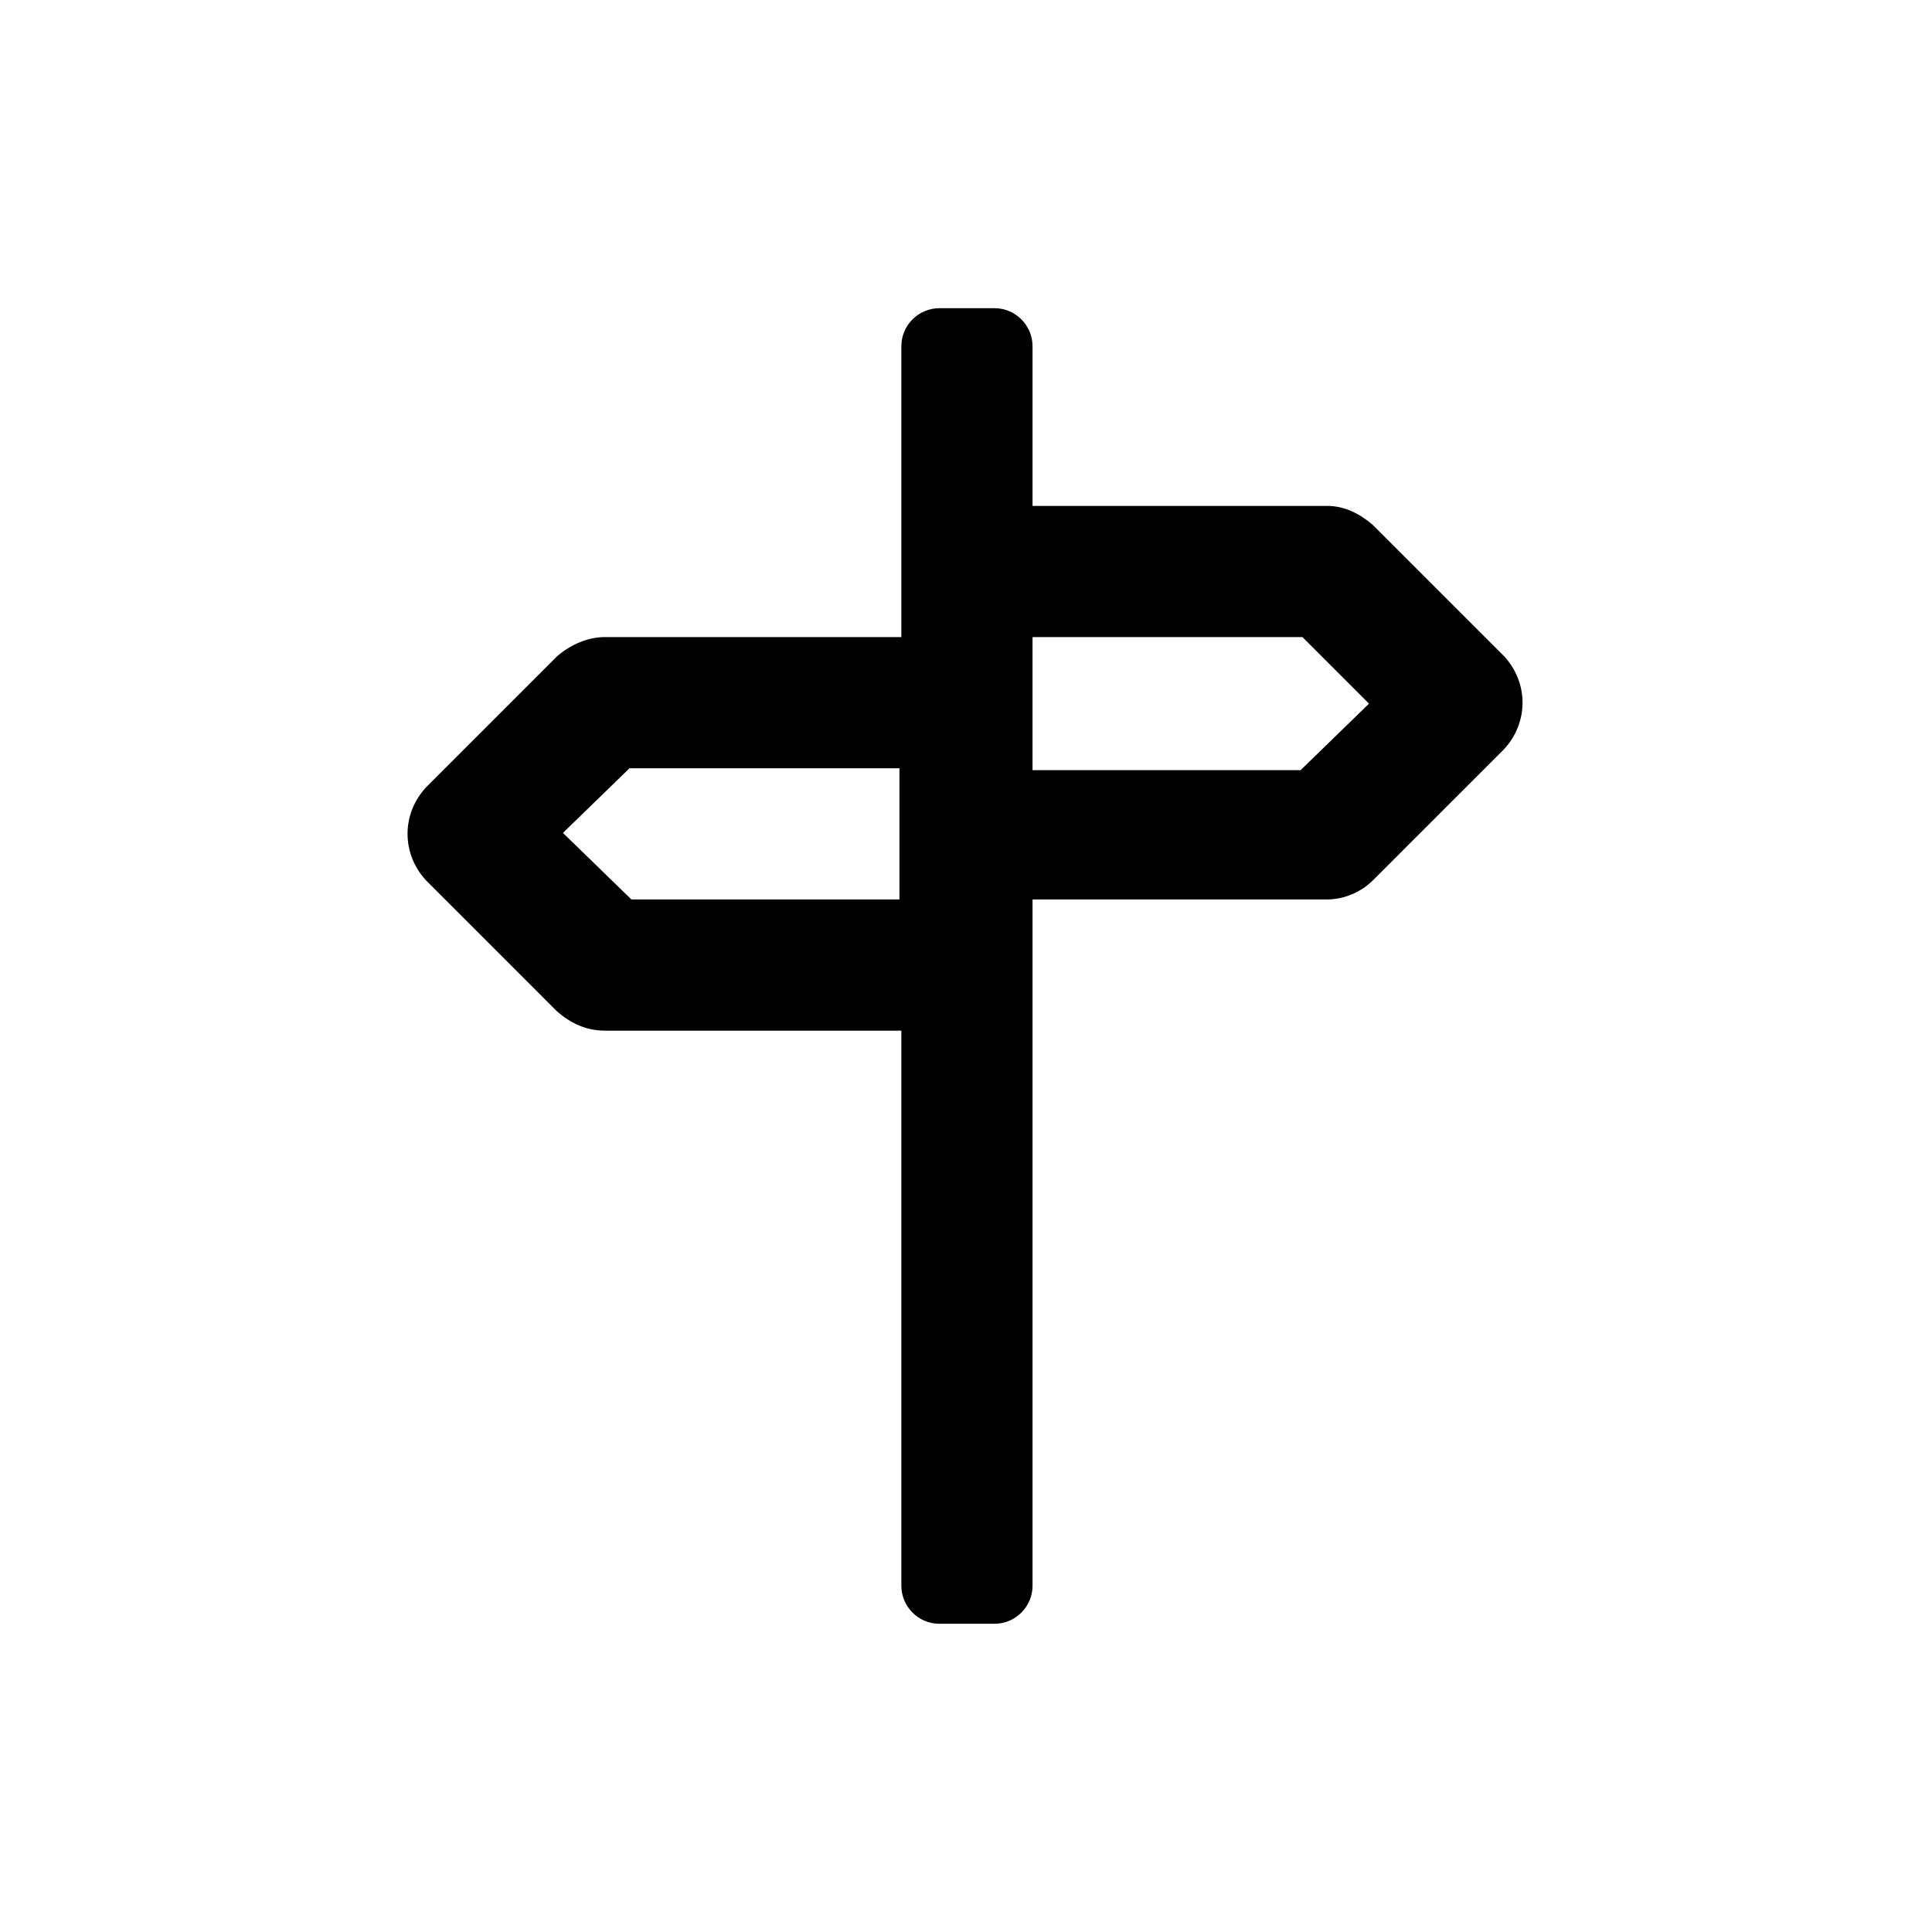
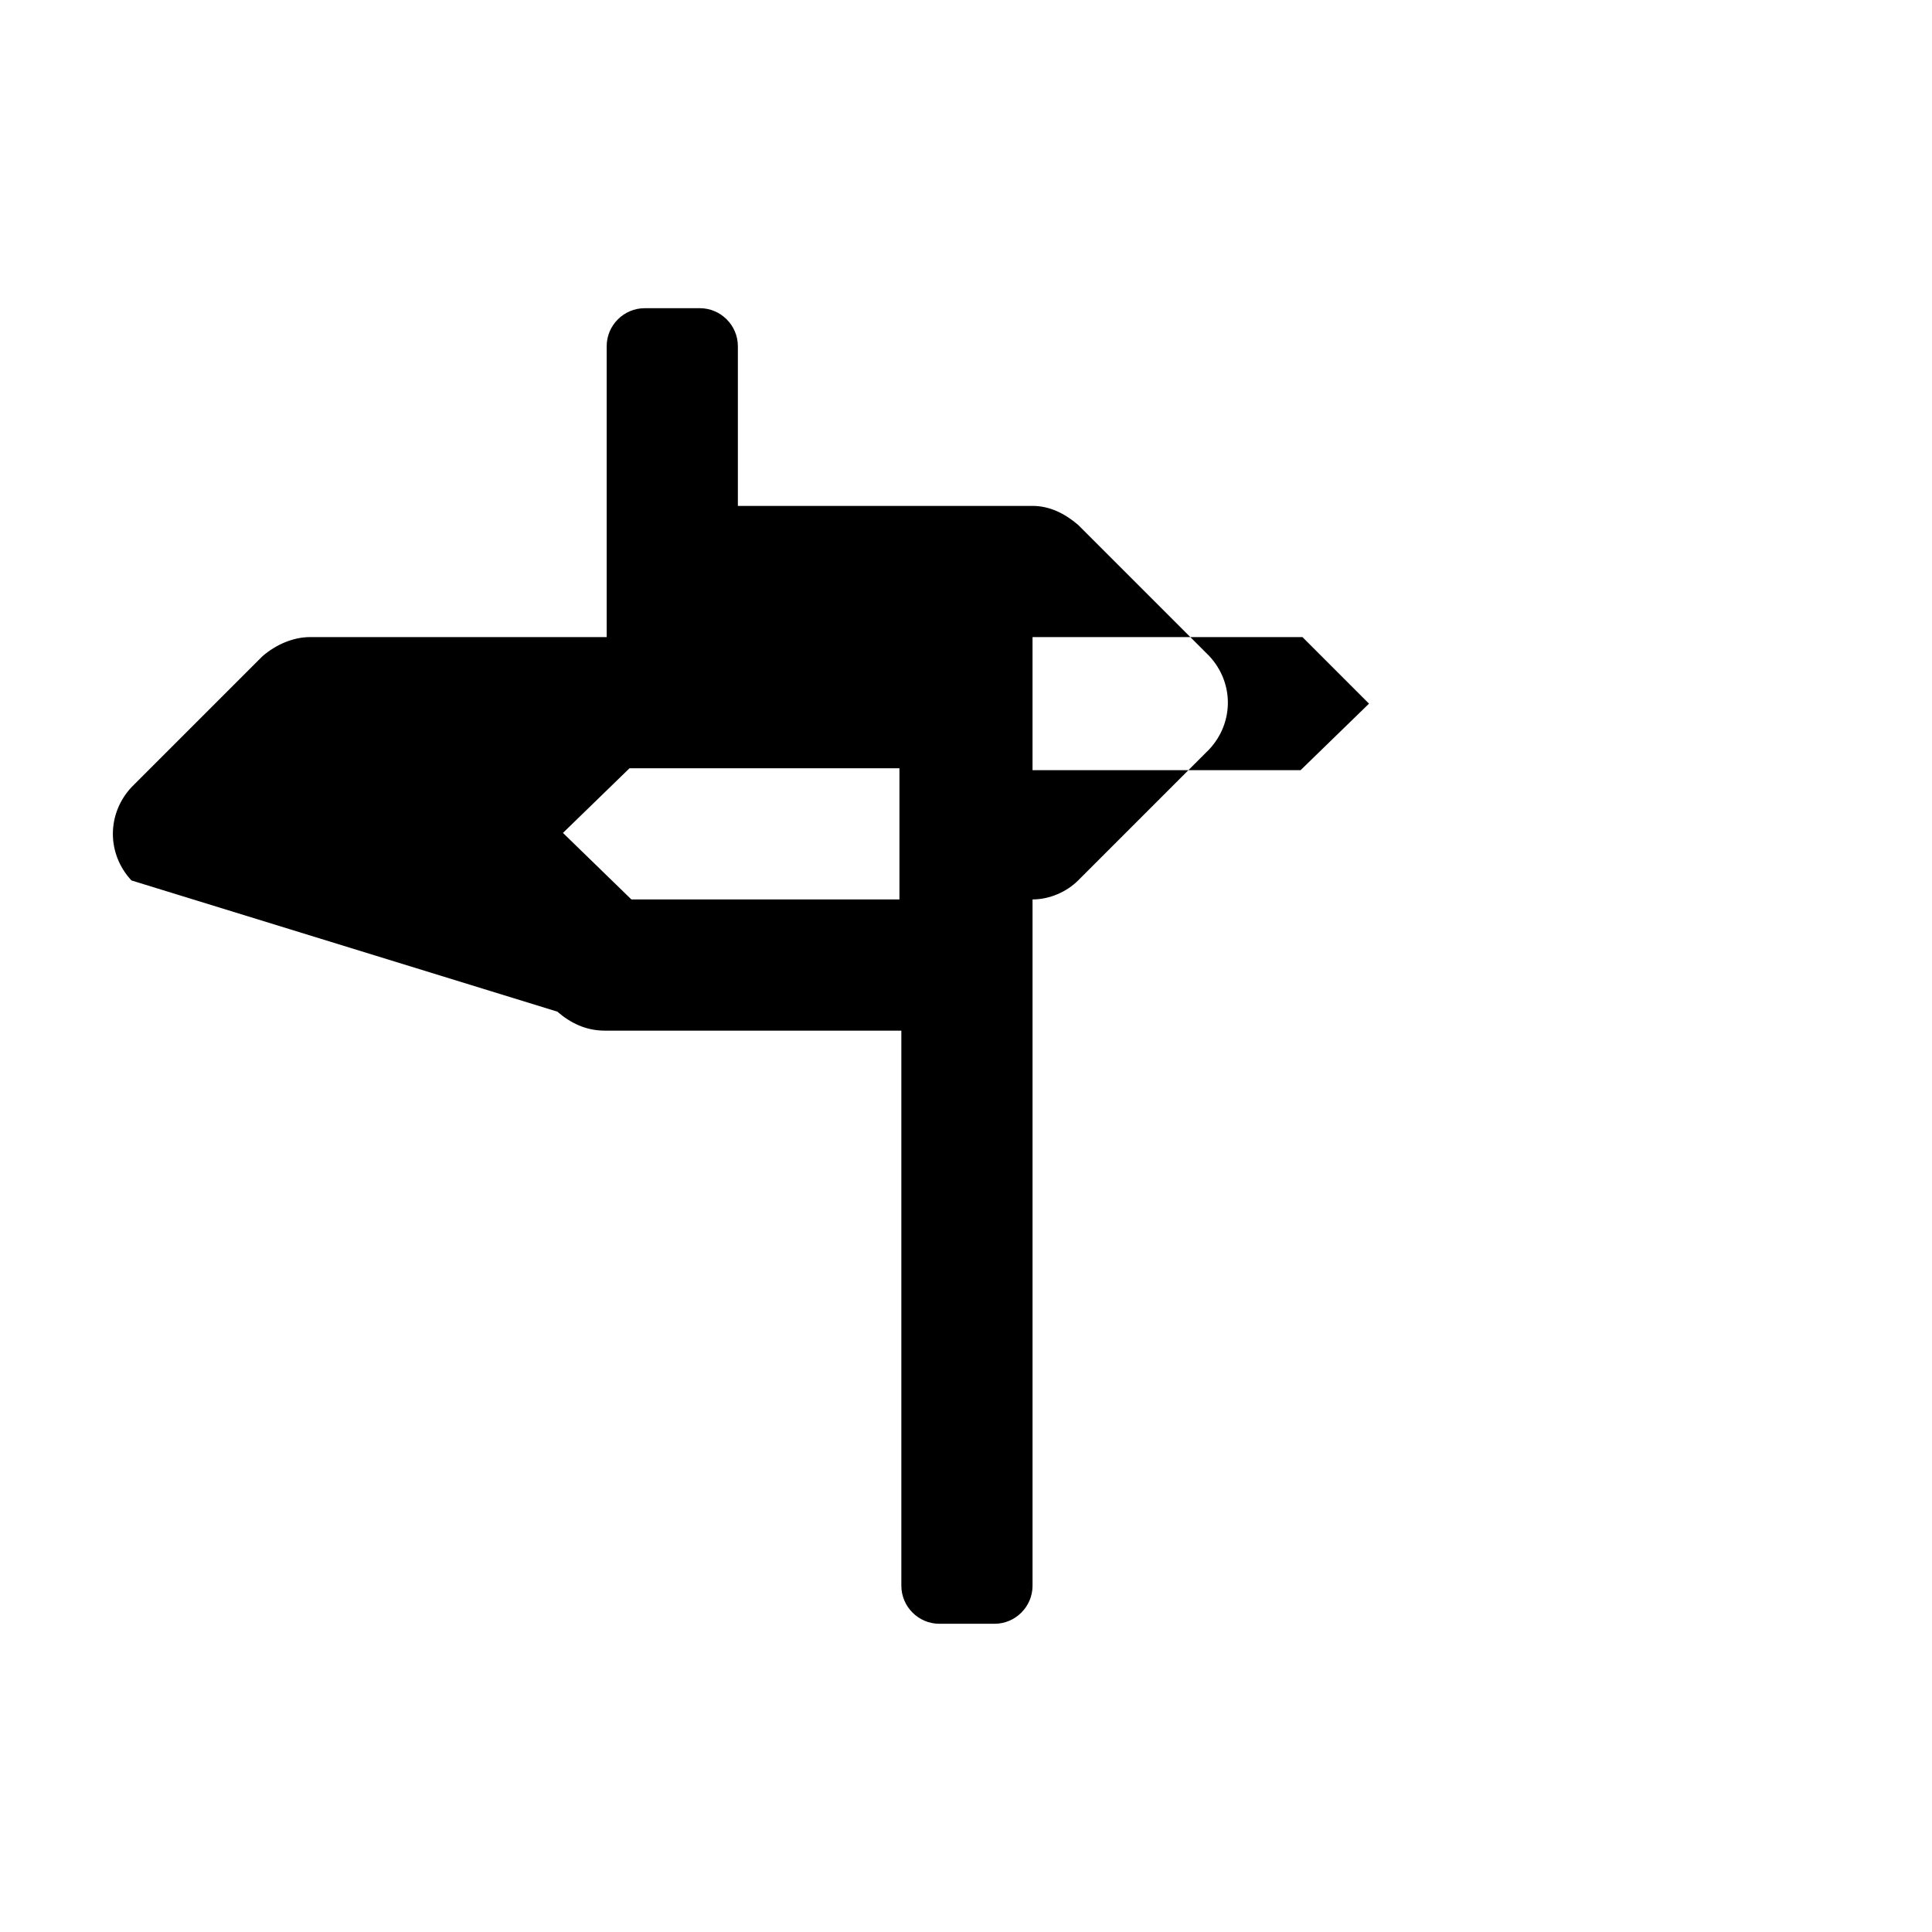
<svg xmlns="http://www.w3.org/2000/svg" fill="#000000" width="800px" height="800px" version="1.1" viewBox="144 144 512 512">
-   <path d="m291.68 412.09c3.527 3.023 7.559 5.039 12.594 5.039h78.594v147.11c0 5.543 4.535 10.078 10.078 10.078h14.609c5.543 0 10.078-4.535 10.078-10.078v-181.88h78.09c4.535 0 9.07-2.016 12.09-5.039l34.762-34.762c6.551-7.055 6.551-17.633 0-24.688l-34.762-34.762c-3.527-3.023-7.559-5.039-12.09-5.039l-78.09 0.004v-42.32c0-5.543-4.535-10.078-10.078-10.078h-14.609c-5.543 0-10.078 4.535-10.078 10.078v77.082h-78.594c-4.535 0-9.07 2.016-12.594 5.039l-34.762 34.762c-6.551 7.055-6.551 17.633 0 24.688zm125.95-99.25h71.539l17.633 17.633-18.137 17.633h-71.035zm-106.81 34.762h71.539v34.762h-71.035l-18.137-17.633z" />
+   <path d="m291.68 412.09c3.527 3.023 7.559 5.039 12.594 5.039h78.594v147.11c0 5.543 4.535 10.078 10.078 10.078h14.609c5.543 0 10.078-4.535 10.078-10.078v-181.88c4.535 0 9.07-2.016 12.09-5.039l34.762-34.762c6.551-7.055 6.551-17.633 0-24.688l-34.762-34.762c-3.527-3.023-7.559-5.039-12.09-5.039l-78.09 0.004v-42.32c0-5.543-4.535-10.078-10.078-10.078h-14.609c-5.543 0-10.078 4.535-10.078 10.078v77.082h-78.594c-4.535 0-9.07 2.016-12.594 5.039l-34.762 34.762c-6.551 7.055-6.551 17.633 0 24.688zm125.95-99.25h71.539l17.633 17.633-18.137 17.633h-71.035zm-106.81 34.762h71.539v34.762h-71.035l-18.137-17.633z" />
</svg>